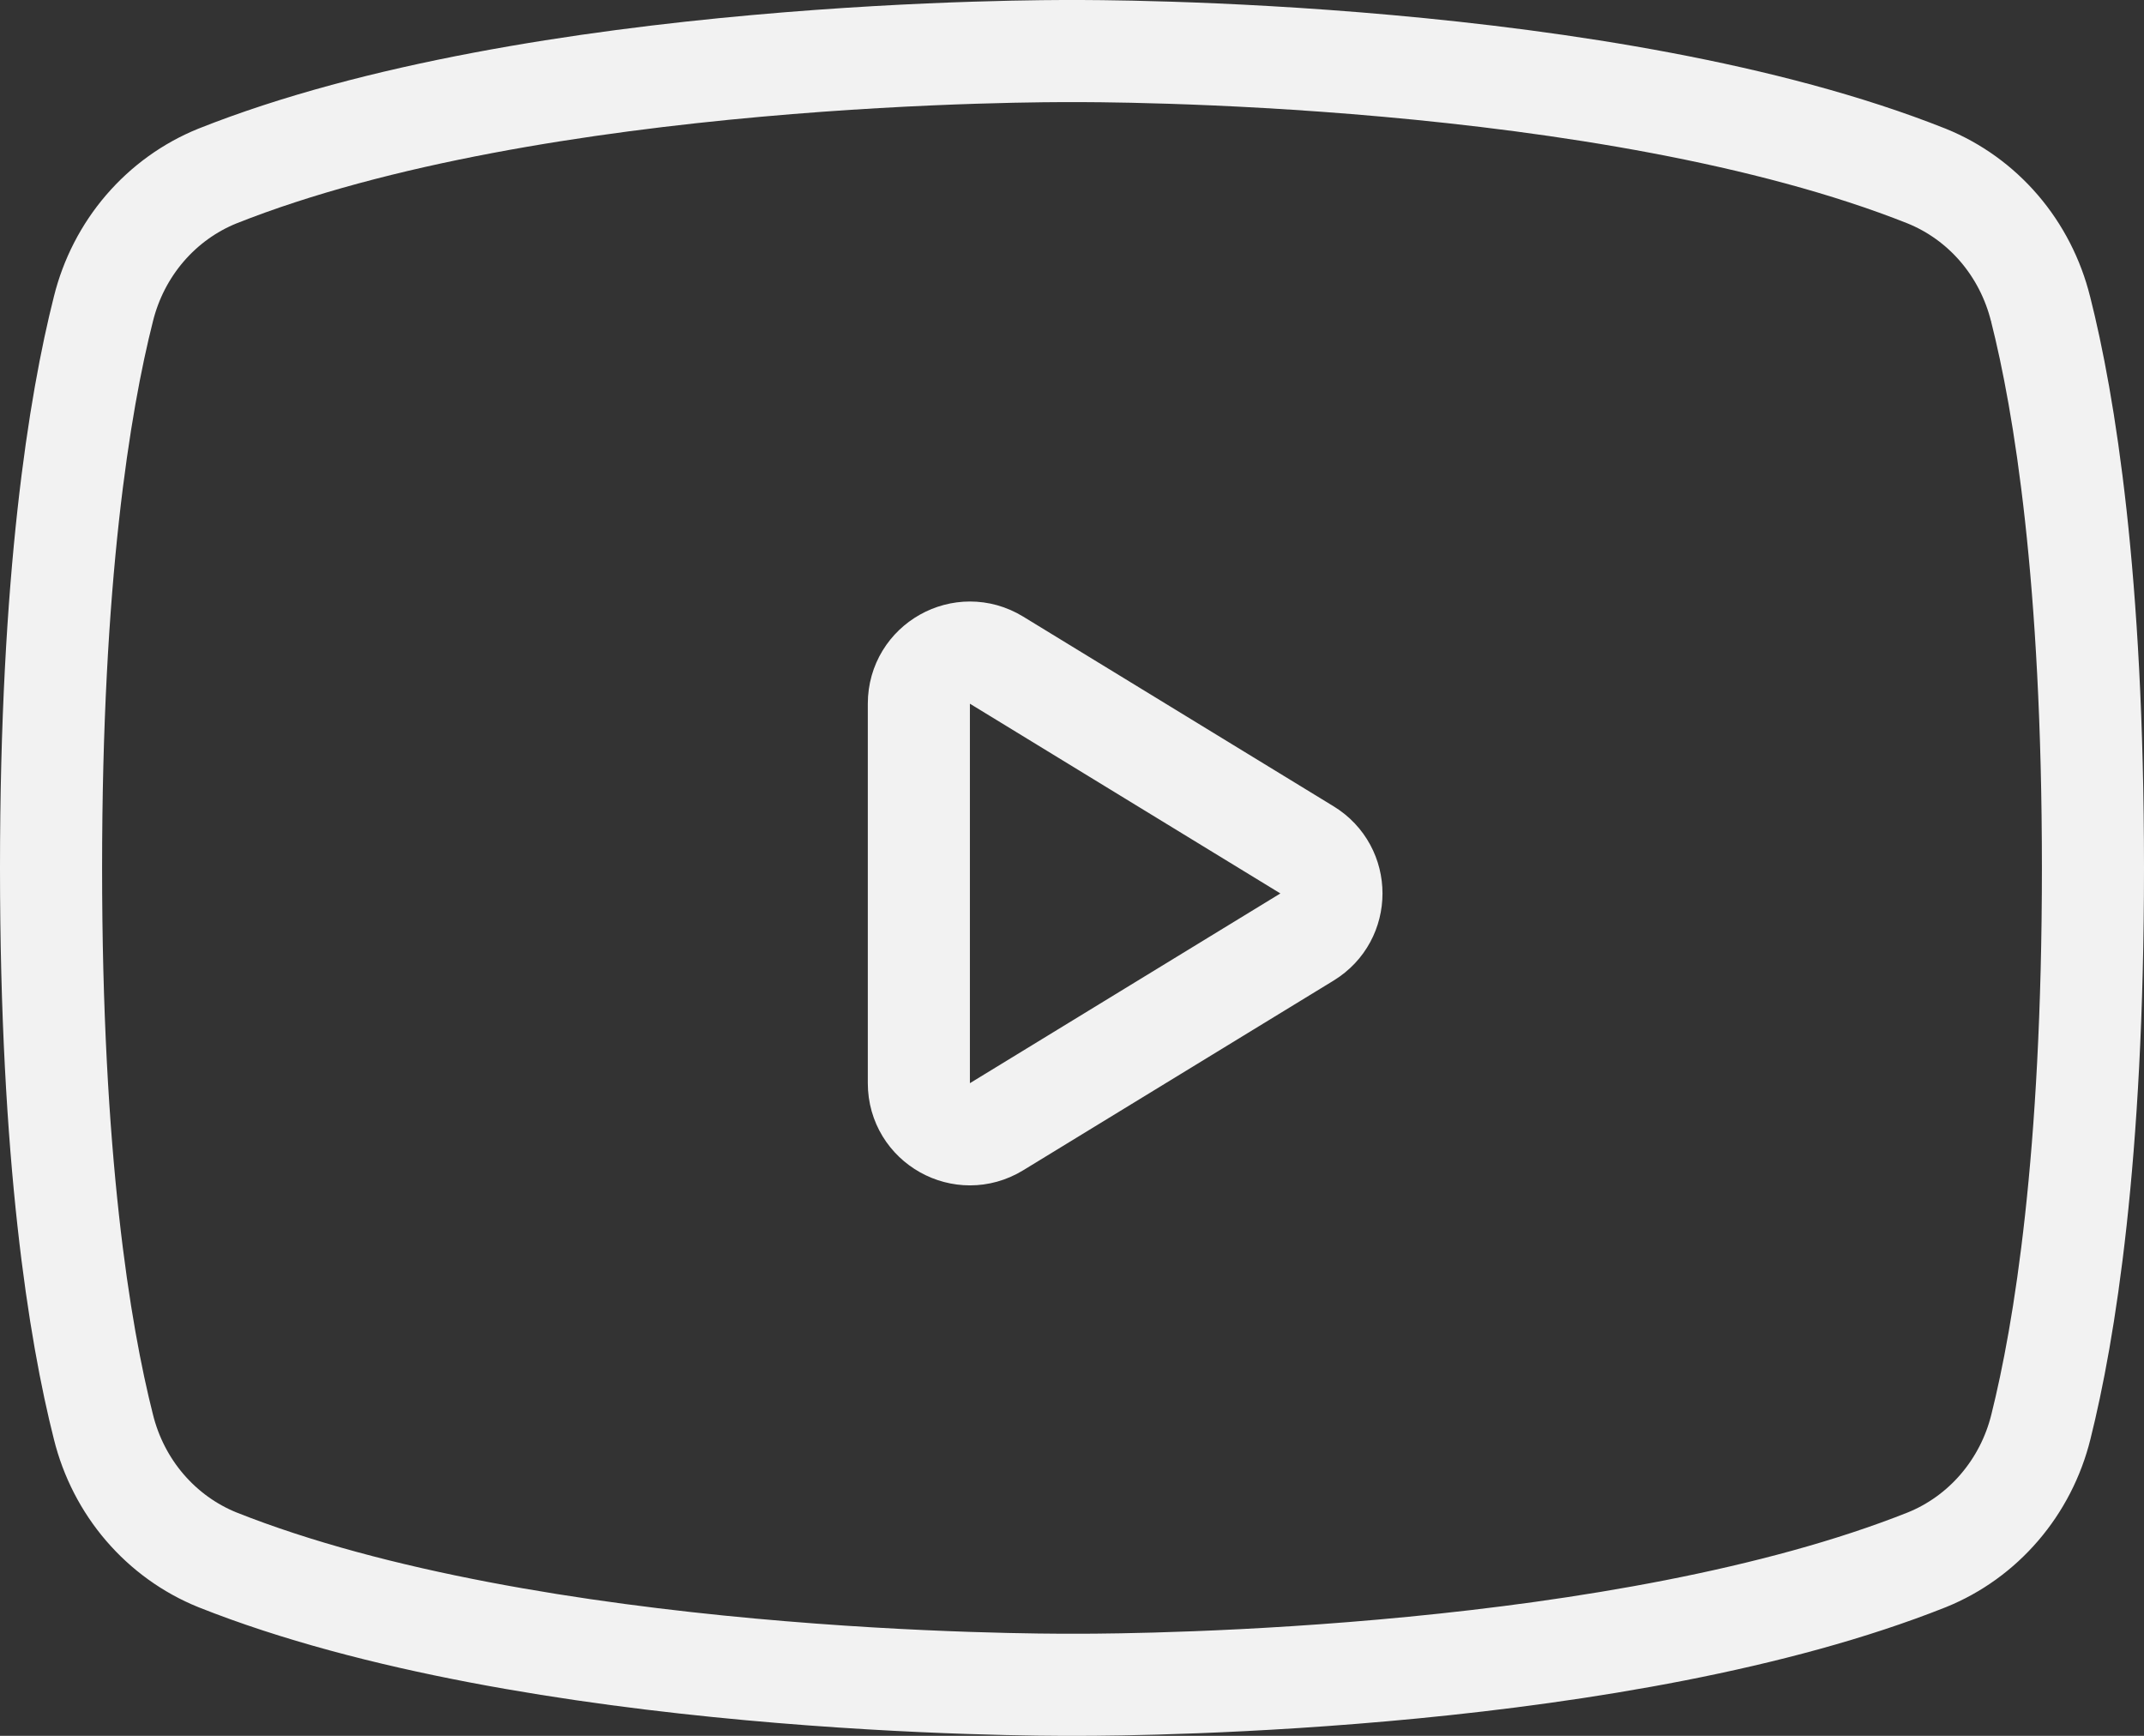
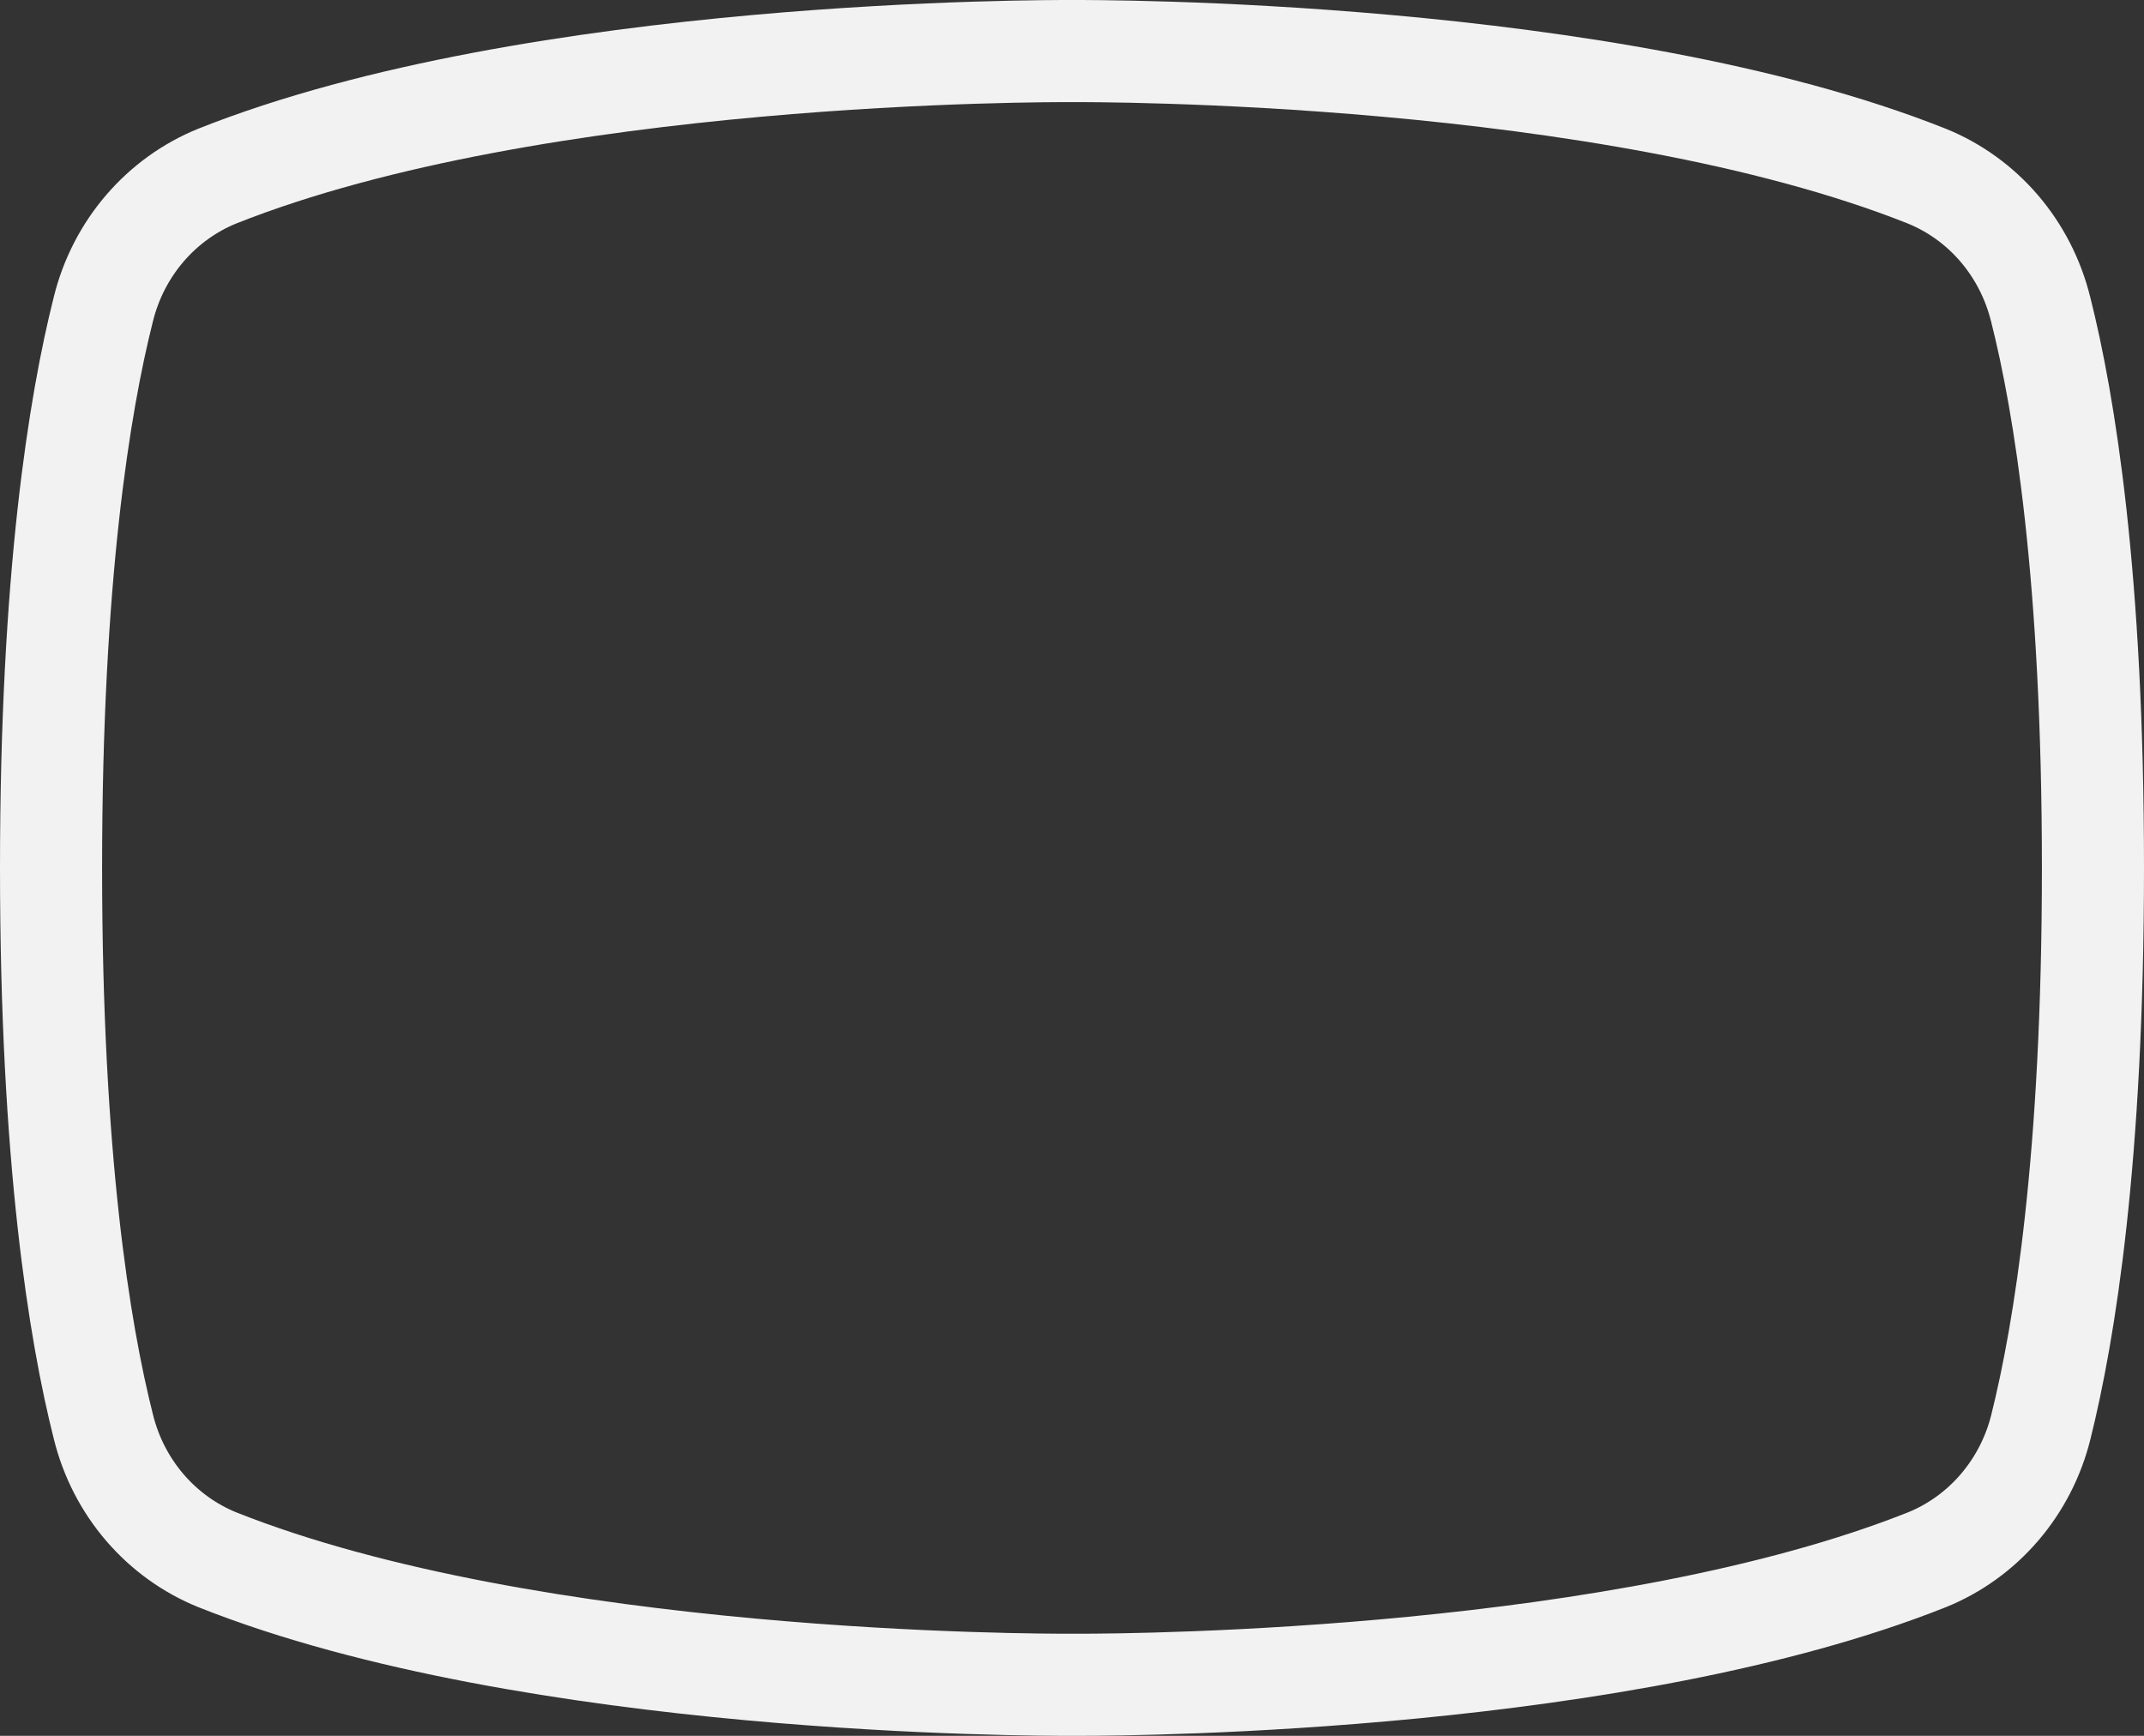
<svg xmlns="http://www.w3.org/2000/svg" width="42" height="34" viewBox="0 0 42 34" fill="none">
  <rect x="0" y="0" width="42" height="34" fill="#333333" stroke="none" />
  <path d="M39.163 4.473C39.551 4.926 39.829 5.468 39.974 6.053V6.051C40.444 7.909 41 11.316 41 17C41 22.684 40.444 26.09 39.98 27.948C39.835 28.534 39.556 29.075 39.168 29.527C38.78 29.98 38.292 30.331 37.746 30.552C31.794 32.918 22.407 33 21.131 33H21L20.98 33C20.334 33.001 10.442 33.01 4.259 30.552C3.713 30.331 3.226 29.98 2.837 29.527C2.449 29.075 2.171 28.534 2.026 27.948C1.556 26.091 1 22.684 1 17C1 11.316 1.556 7.909 2.026 6.051C2.171 5.466 2.449 4.925 2.837 4.473C3.226 4.02 3.713 3.669 4.259 3.448C10.518 0.96 20.58 1 21 1C21.42 1 31.482 0.96 37.741 3.448C38.287 3.669 38.775 4.02 39.163 4.473Z" stroke="#F2F2F2" stroke-width="2" />
-   <path d="M25.604 16.647C26.242 17.037 26.242 17.963 25.604 18.353L19.521 22.07C18.855 22.477 18 21.998 18 21.217L18 13.783C18 13.002 18.855 12.523 19.521 12.93L25.604 16.647Z" stroke="#F2F2F2" stroke-width="2" />
</svg>